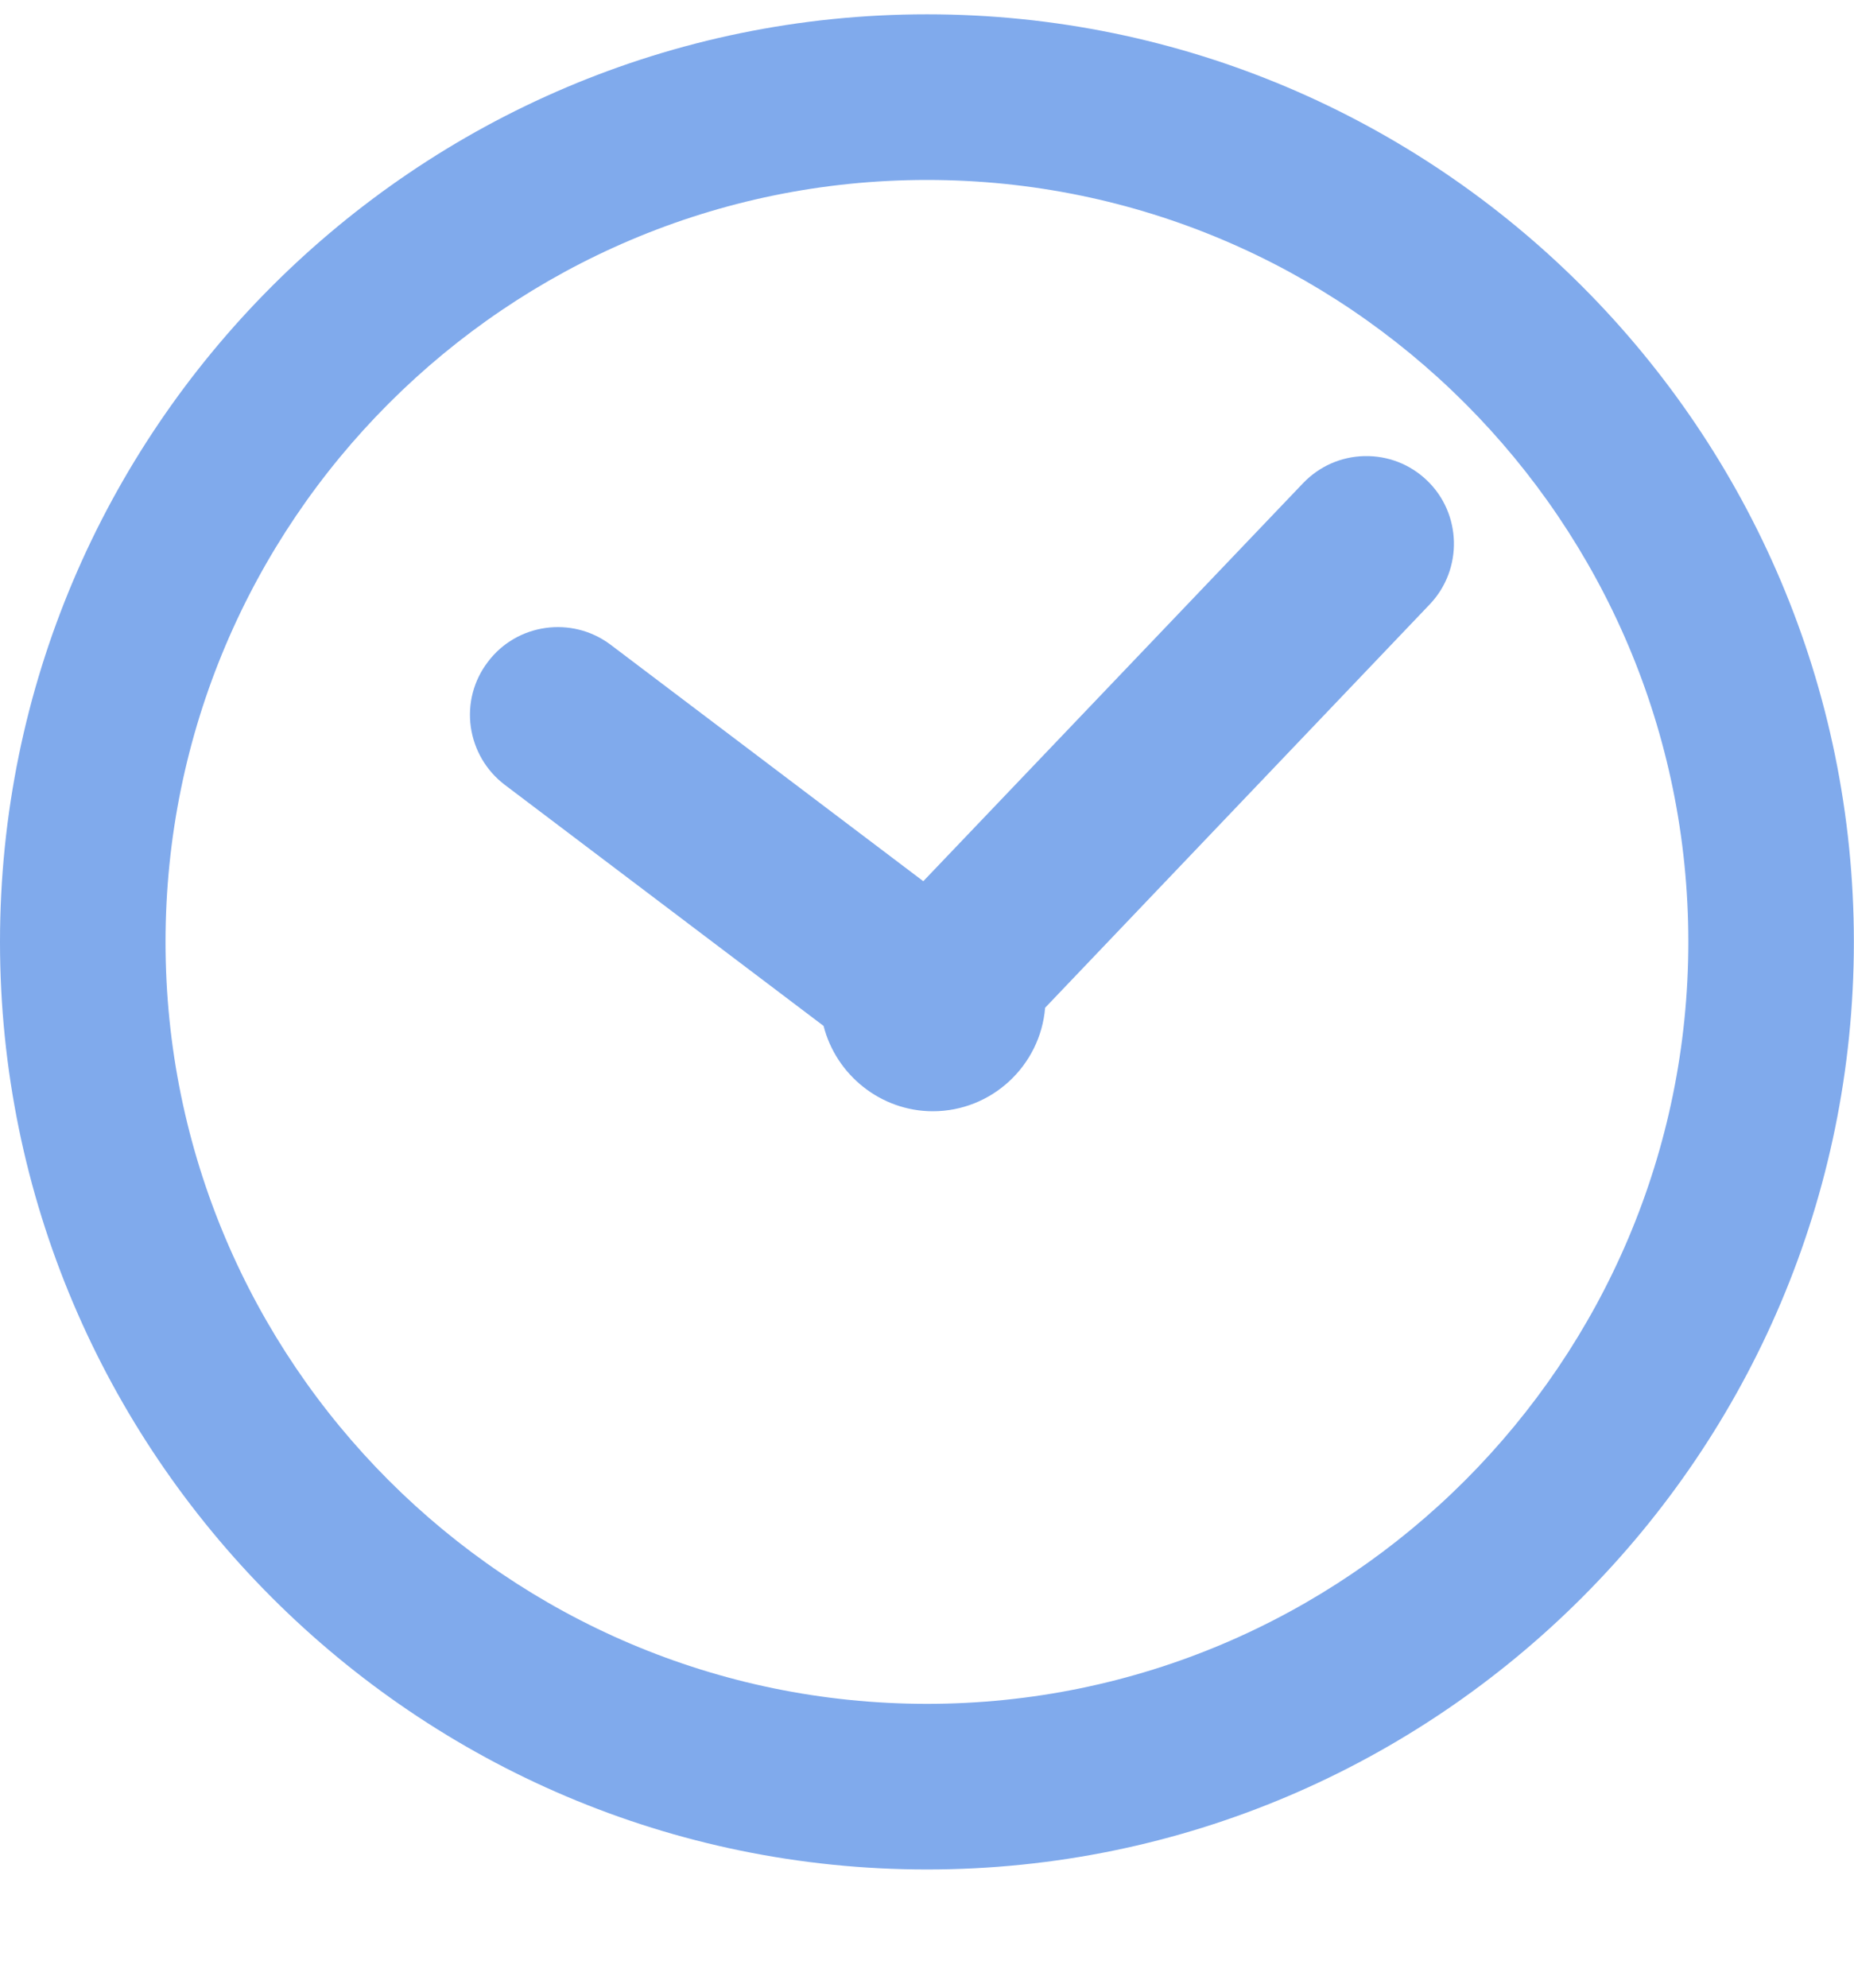
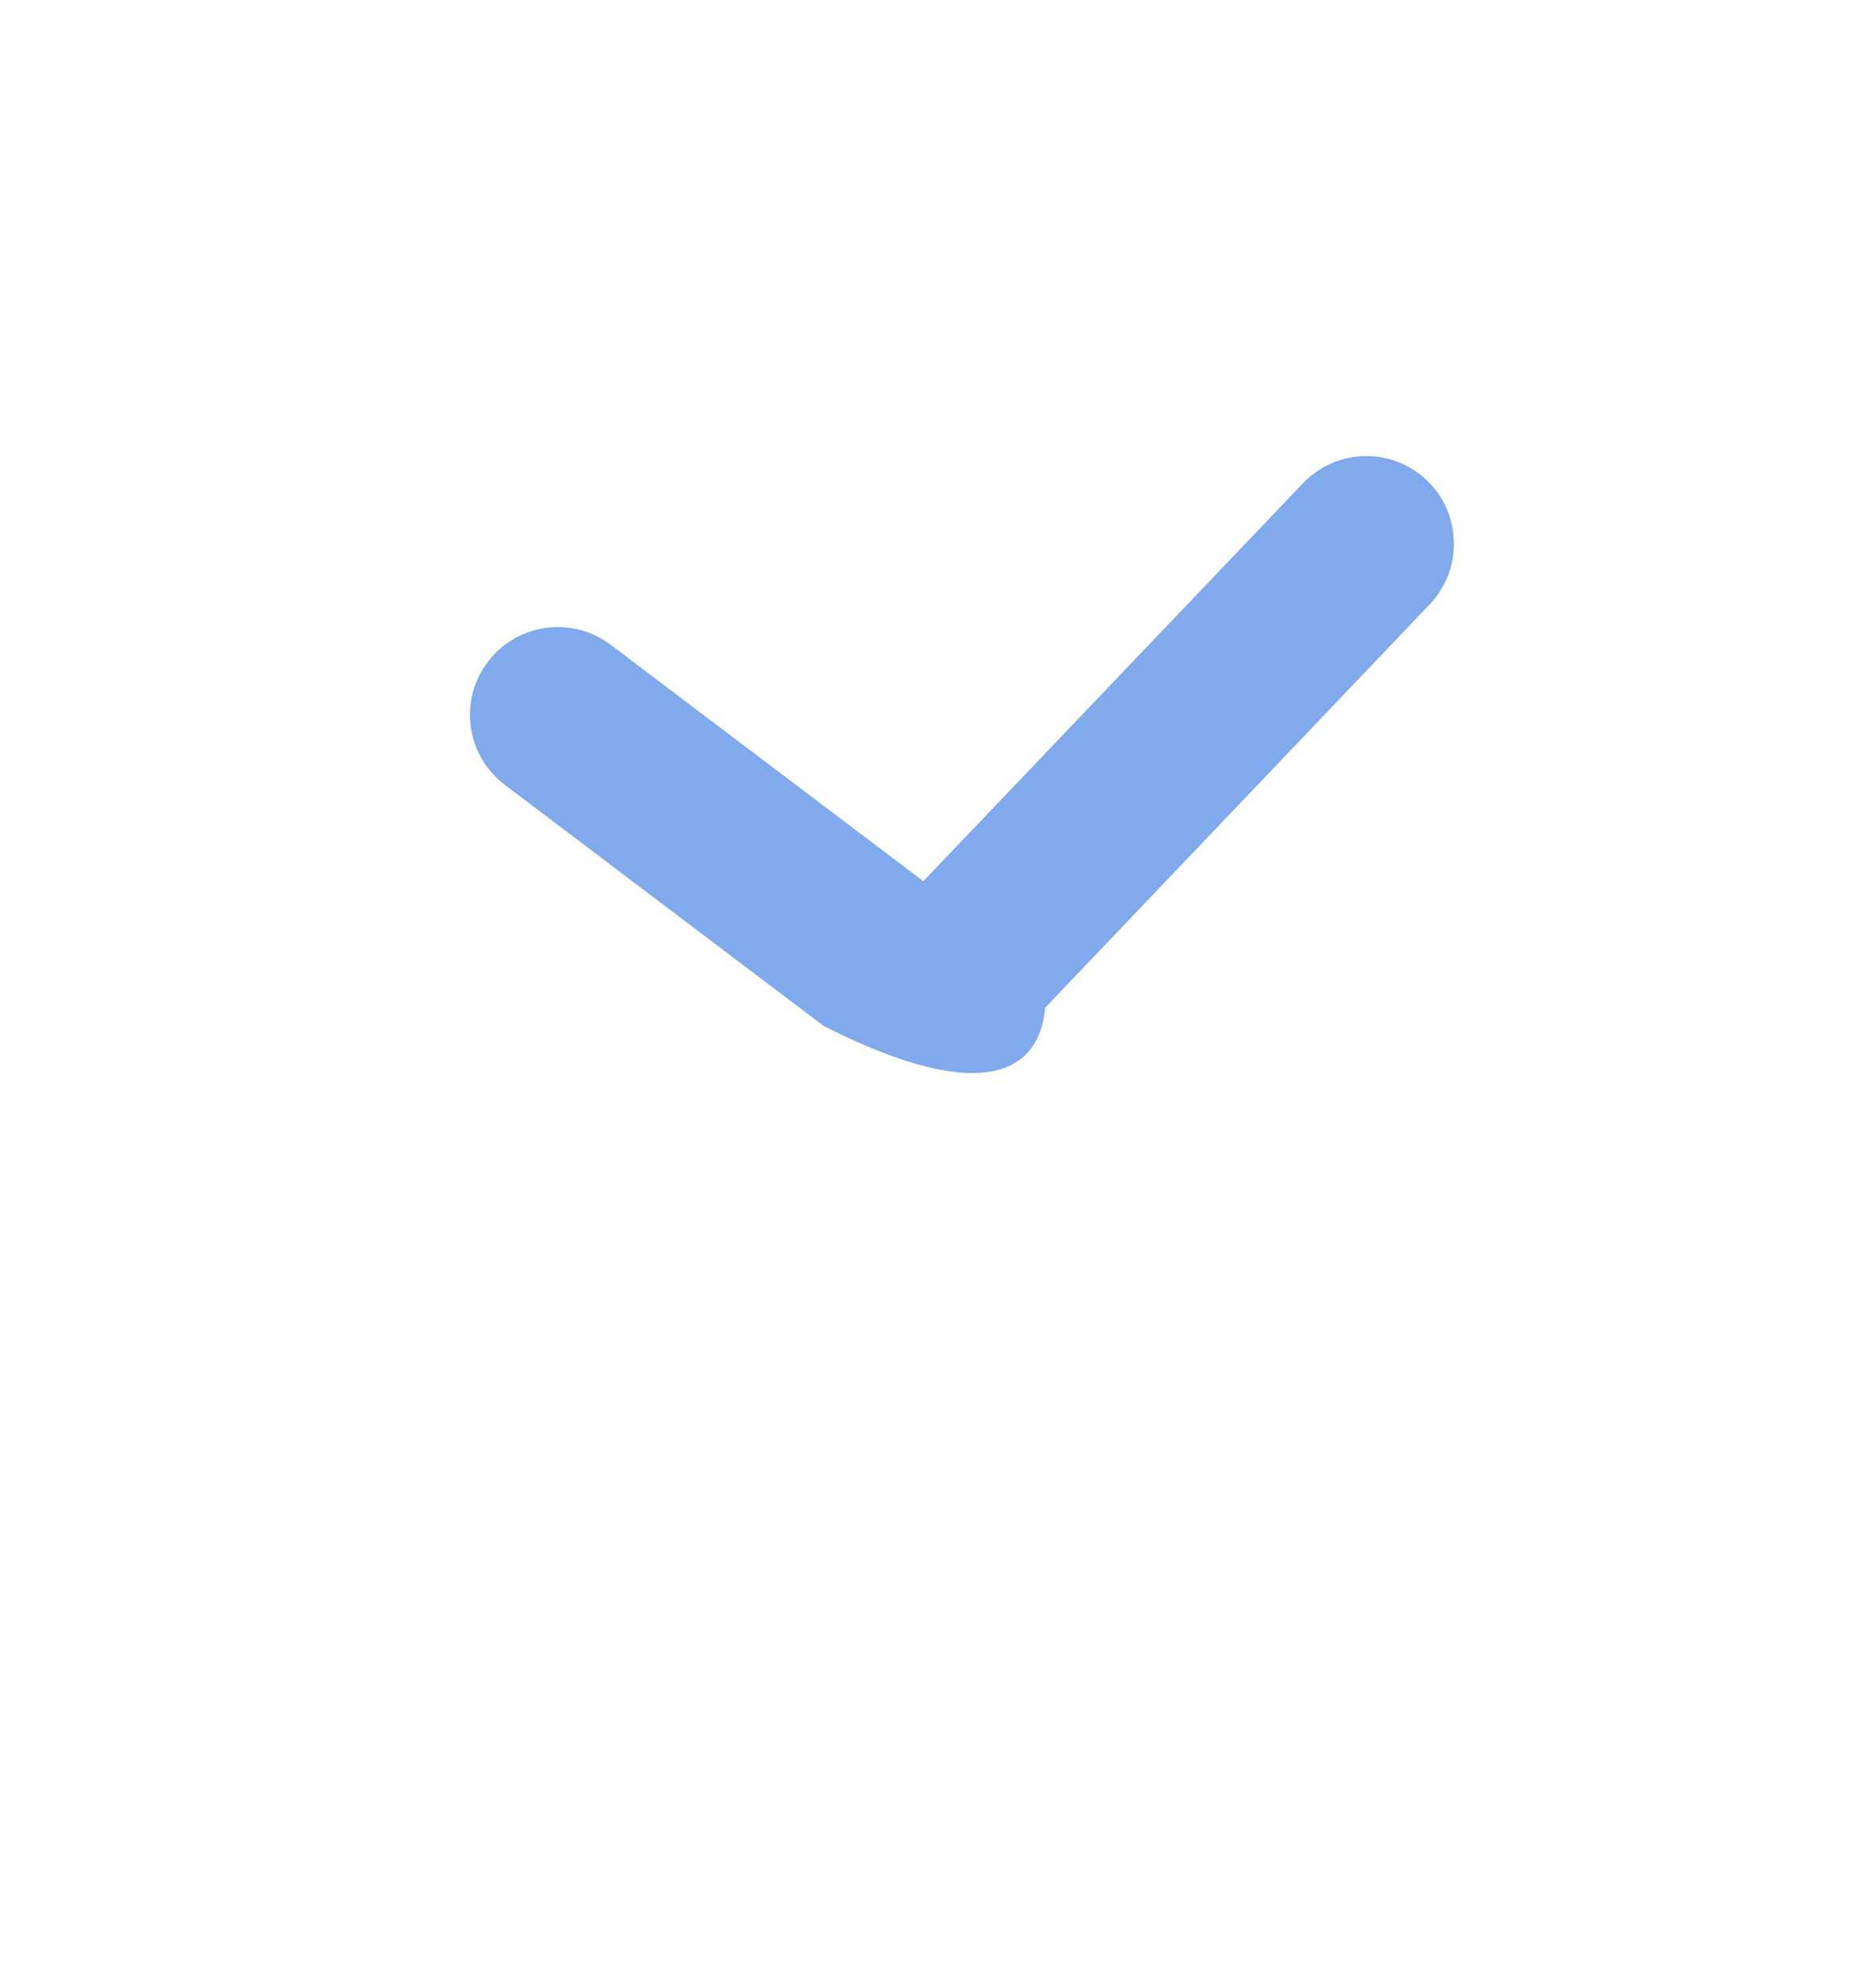
<svg xmlns="http://www.w3.org/2000/svg" width="14" height="15" viewBox="0 0 14 15" fill="none">
-   <path d="M7 0.108C3.14 0.108 0 3.249 0 7.108C0 10.968 3.14 14.108 7 14.108C10.859 14.108 13.999 10.968 13.999 7.108C13.999 3.249 10.86 0.108 7 0.108ZM7 12.858C3.829 12.858 1.25 10.279 1.25 7.109C1.25 3.938 3.829 1.358 7 1.358C10.17 1.358 12.749 3.938 12.749 7.108C12.749 10.278 10.17 12.858 7 12.858V12.858Z" fill="#80AAEC" />
-   <path d="M10.302 3.442C10.126 3.446 9.962 3.519 9.84 3.646L6.972 6.65L4.609 4.864C4.317 4.646 3.902 4.705 3.684 4.995C3.577 5.135 3.531 5.309 3.555 5.485C3.58 5.66 3.671 5.816 3.812 5.923L6.219 7.742C6.313 8.112 6.651 8.386 7.044 8.386C7.489 8.386 7.856 8.042 7.892 7.605L10.797 4.56C11.048 4.296 11.038 3.876 10.775 3.625C10.647 3.503 10.48 3.438 10.302 3.442H10.302Z" fill="#80AAEC" />
+   <path d="M10.302 3.442C10.126 3.446 9.962 3.519 9.84 3.646L6.972 6.65L4.609 4.864C4.317 4.646 3.902 4.705 3.684 4.995C3.577 5.135 3.531 5.309 3.555 5.485C3.58 5.66 3.671 5.816 3.812 5.923L6.219 7.742C7.489 8.386 7.856 8.042 7.892 7.605L10.797 4.56C11.048 4.296 11.038 3.876 10.775 3.625C10.647 3.503 10.48 3.438 10.302 3.442H10.302Z" fill="#80AAEC" />
</svg>